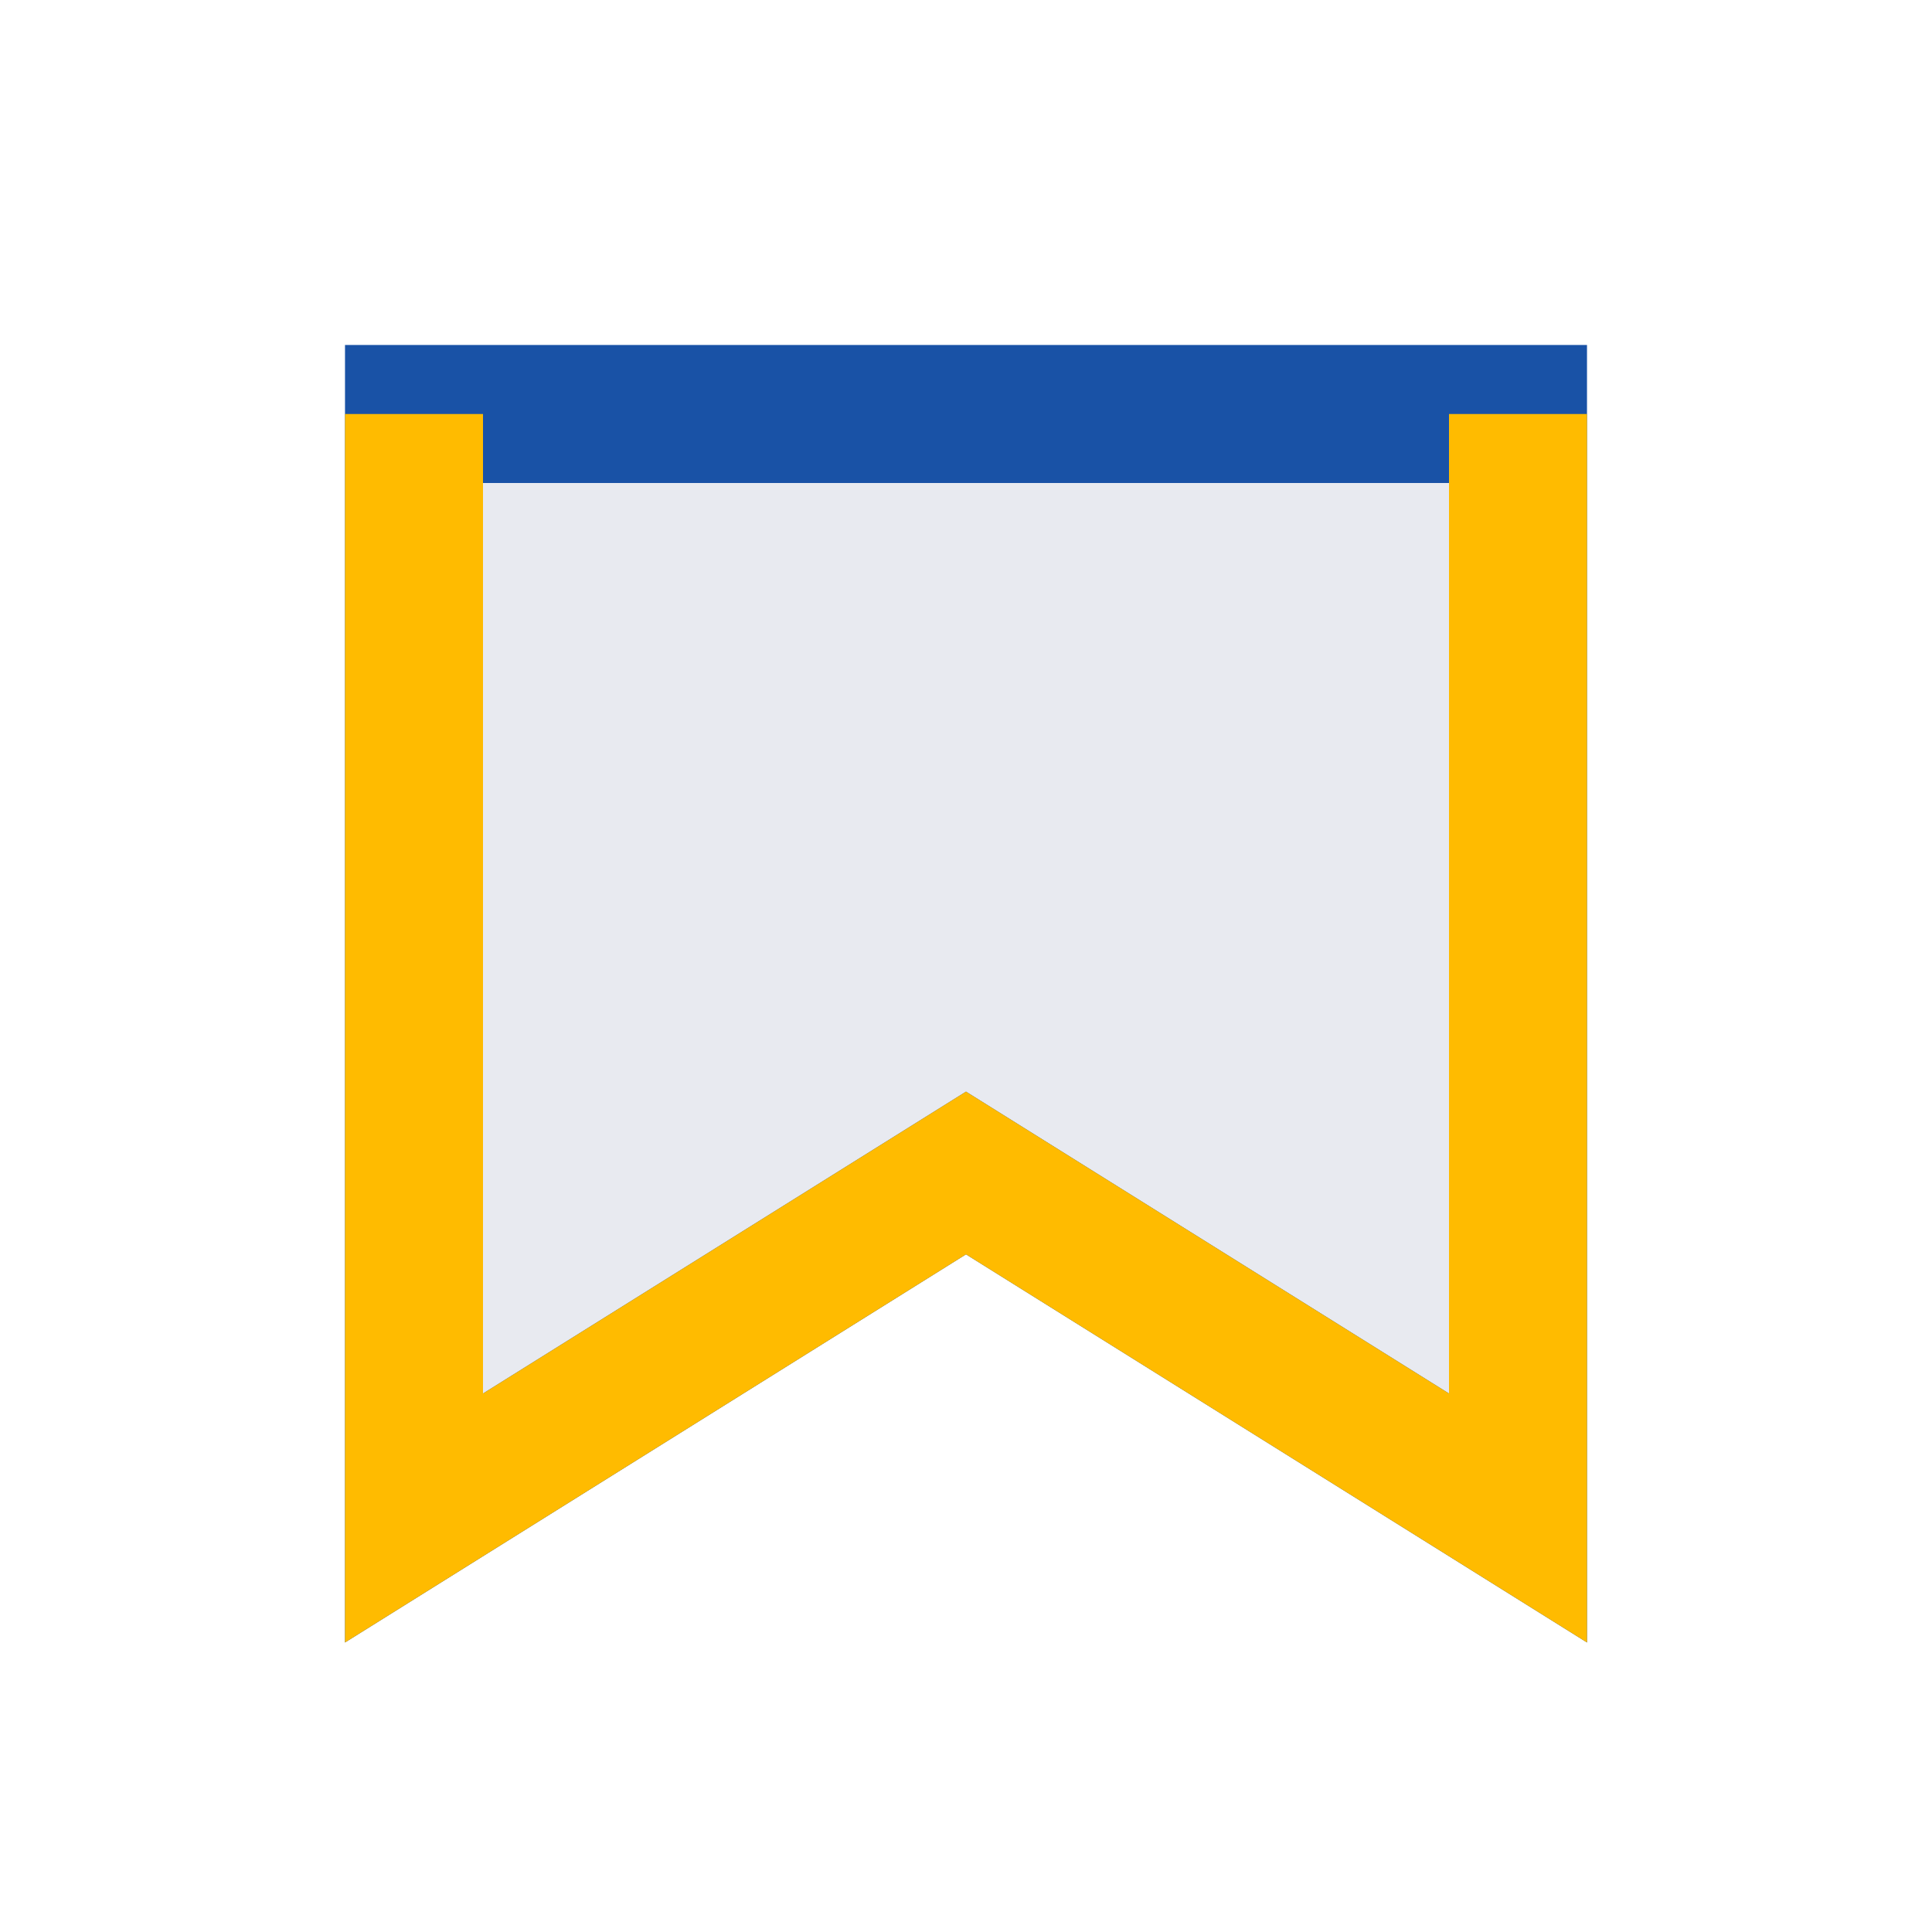
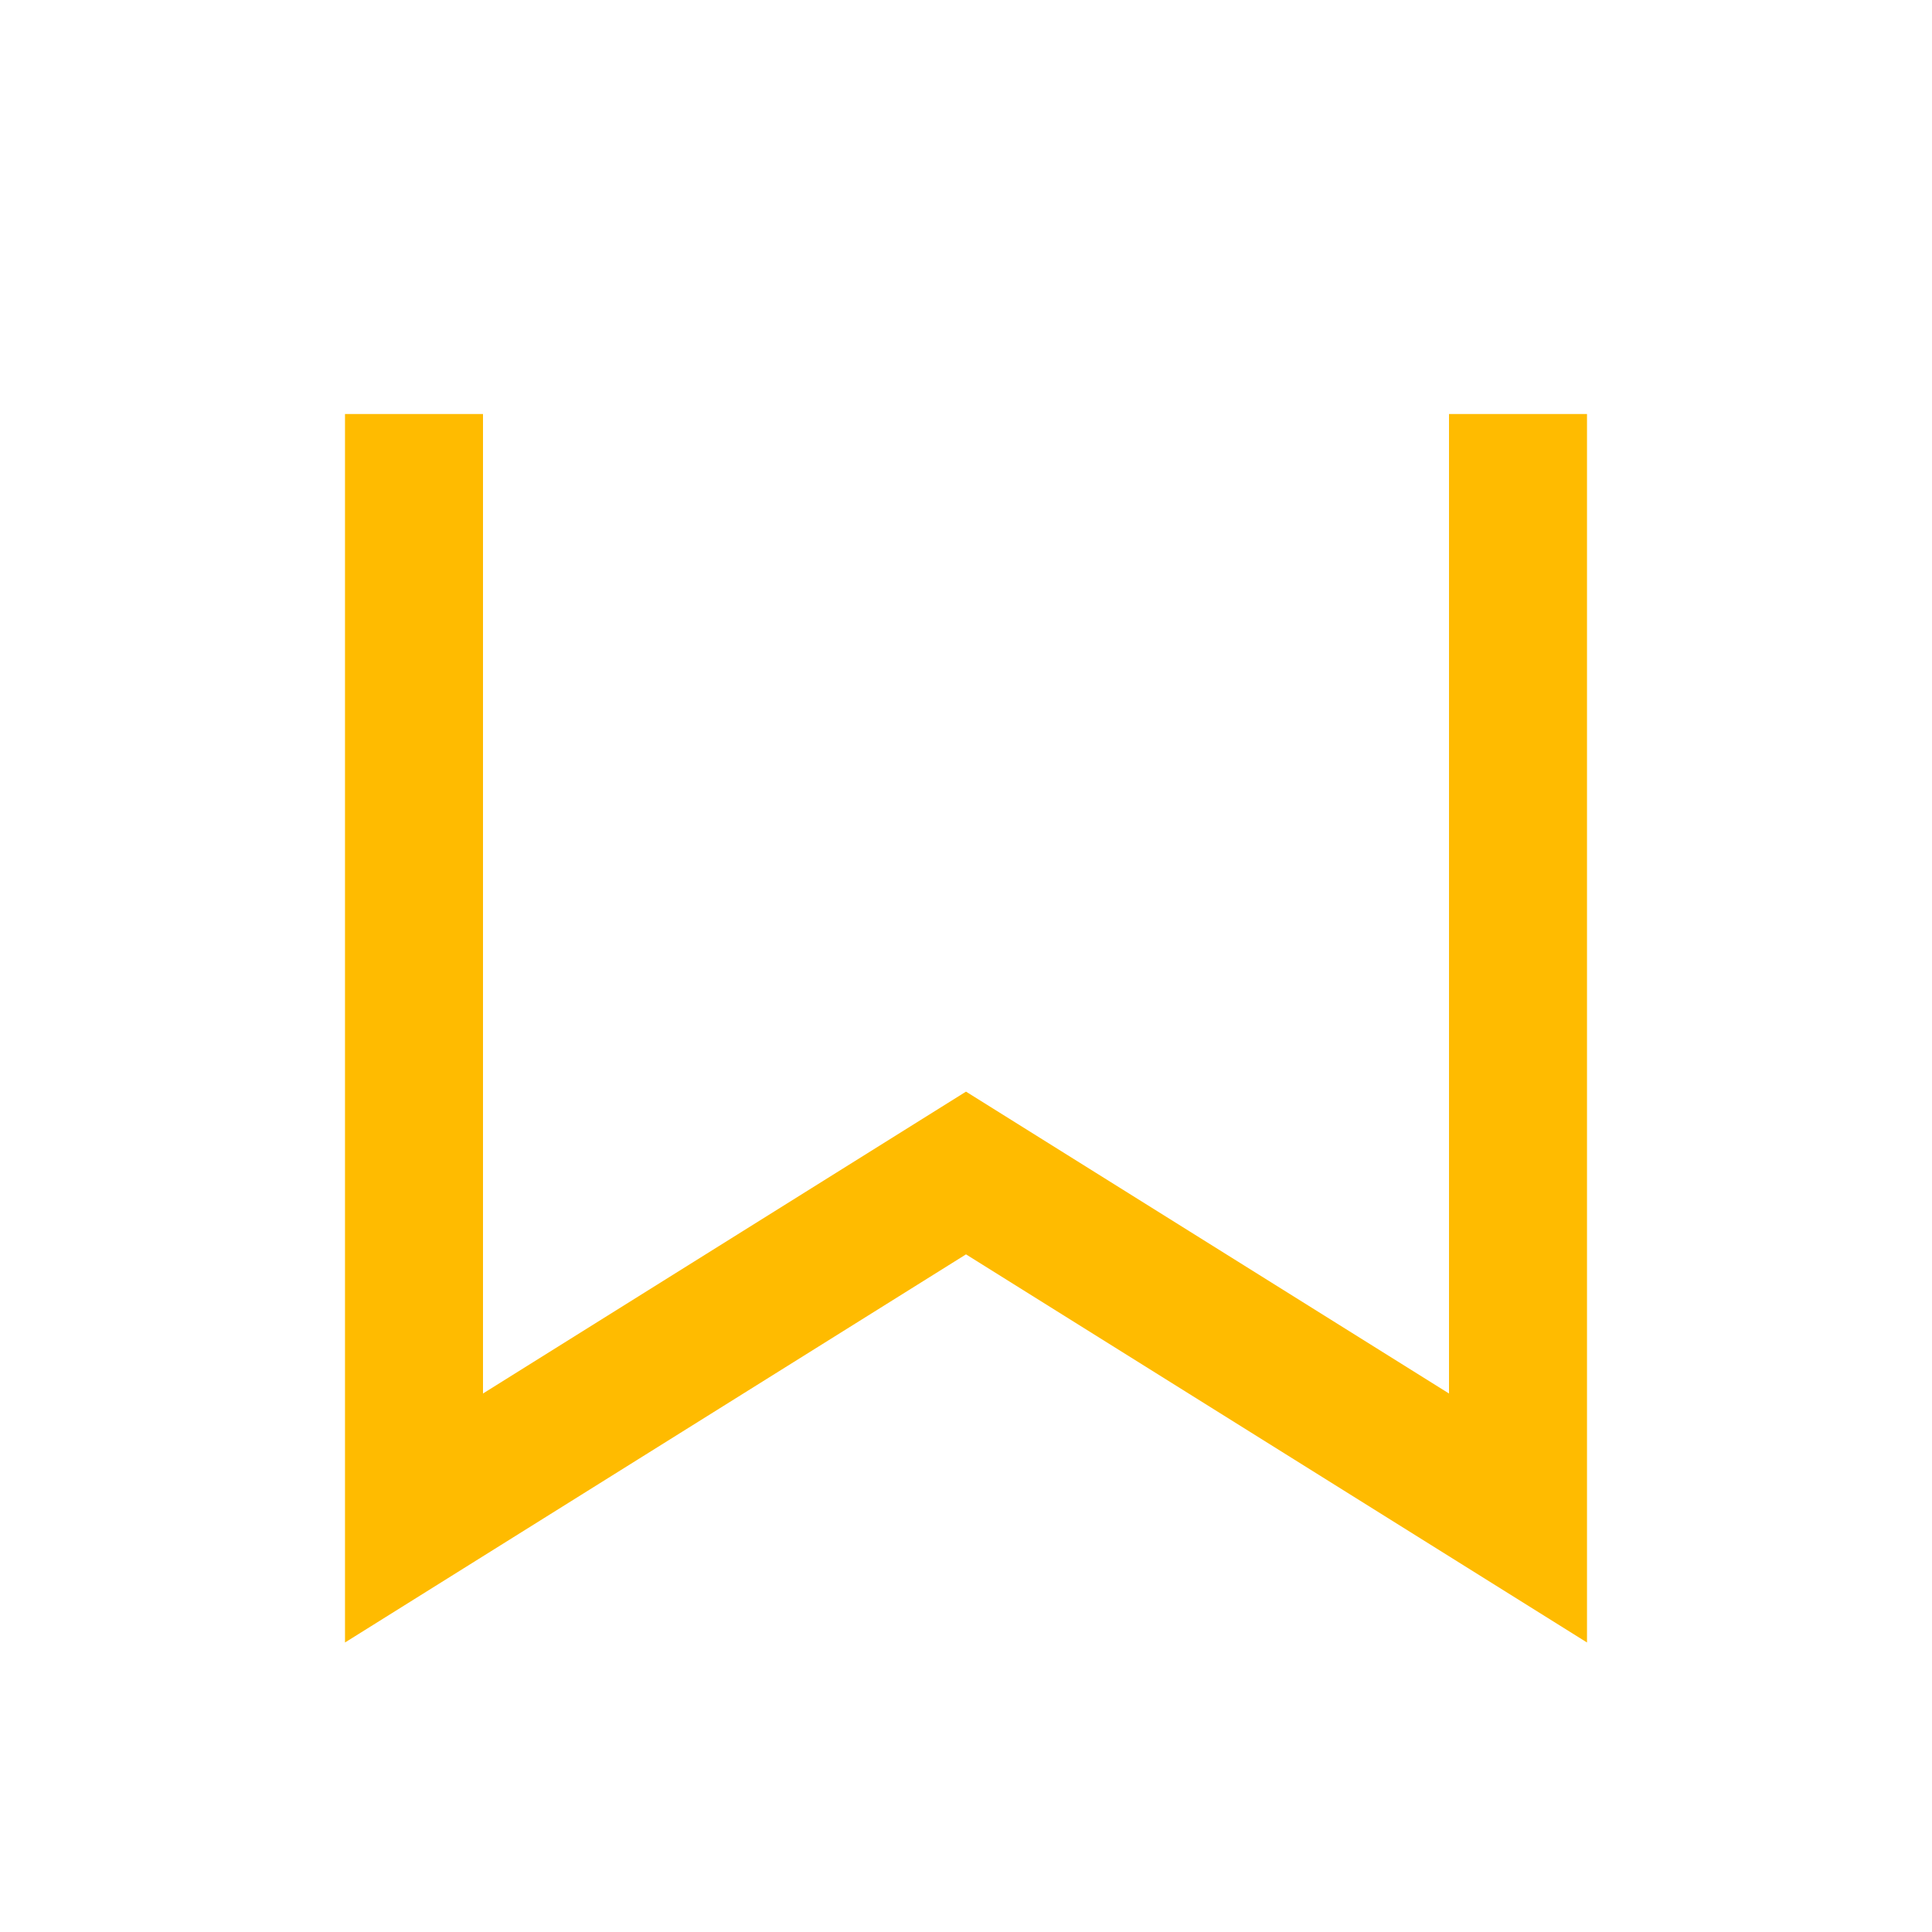
<svg xmlns="http://www.w3.org/2000/svg" width="28" height="28" viewBox="0 0 28 28">
-   <path d="M6 6h16v16l-8-5-8 5z" fill="#e8eaf0" stroke="#1952a6" stroke-width="2" />
  <path d="M6 6v16l8-5 8 5V6" fill="none" stroke="#ffbb00" stroke-width="2" />
</svg>